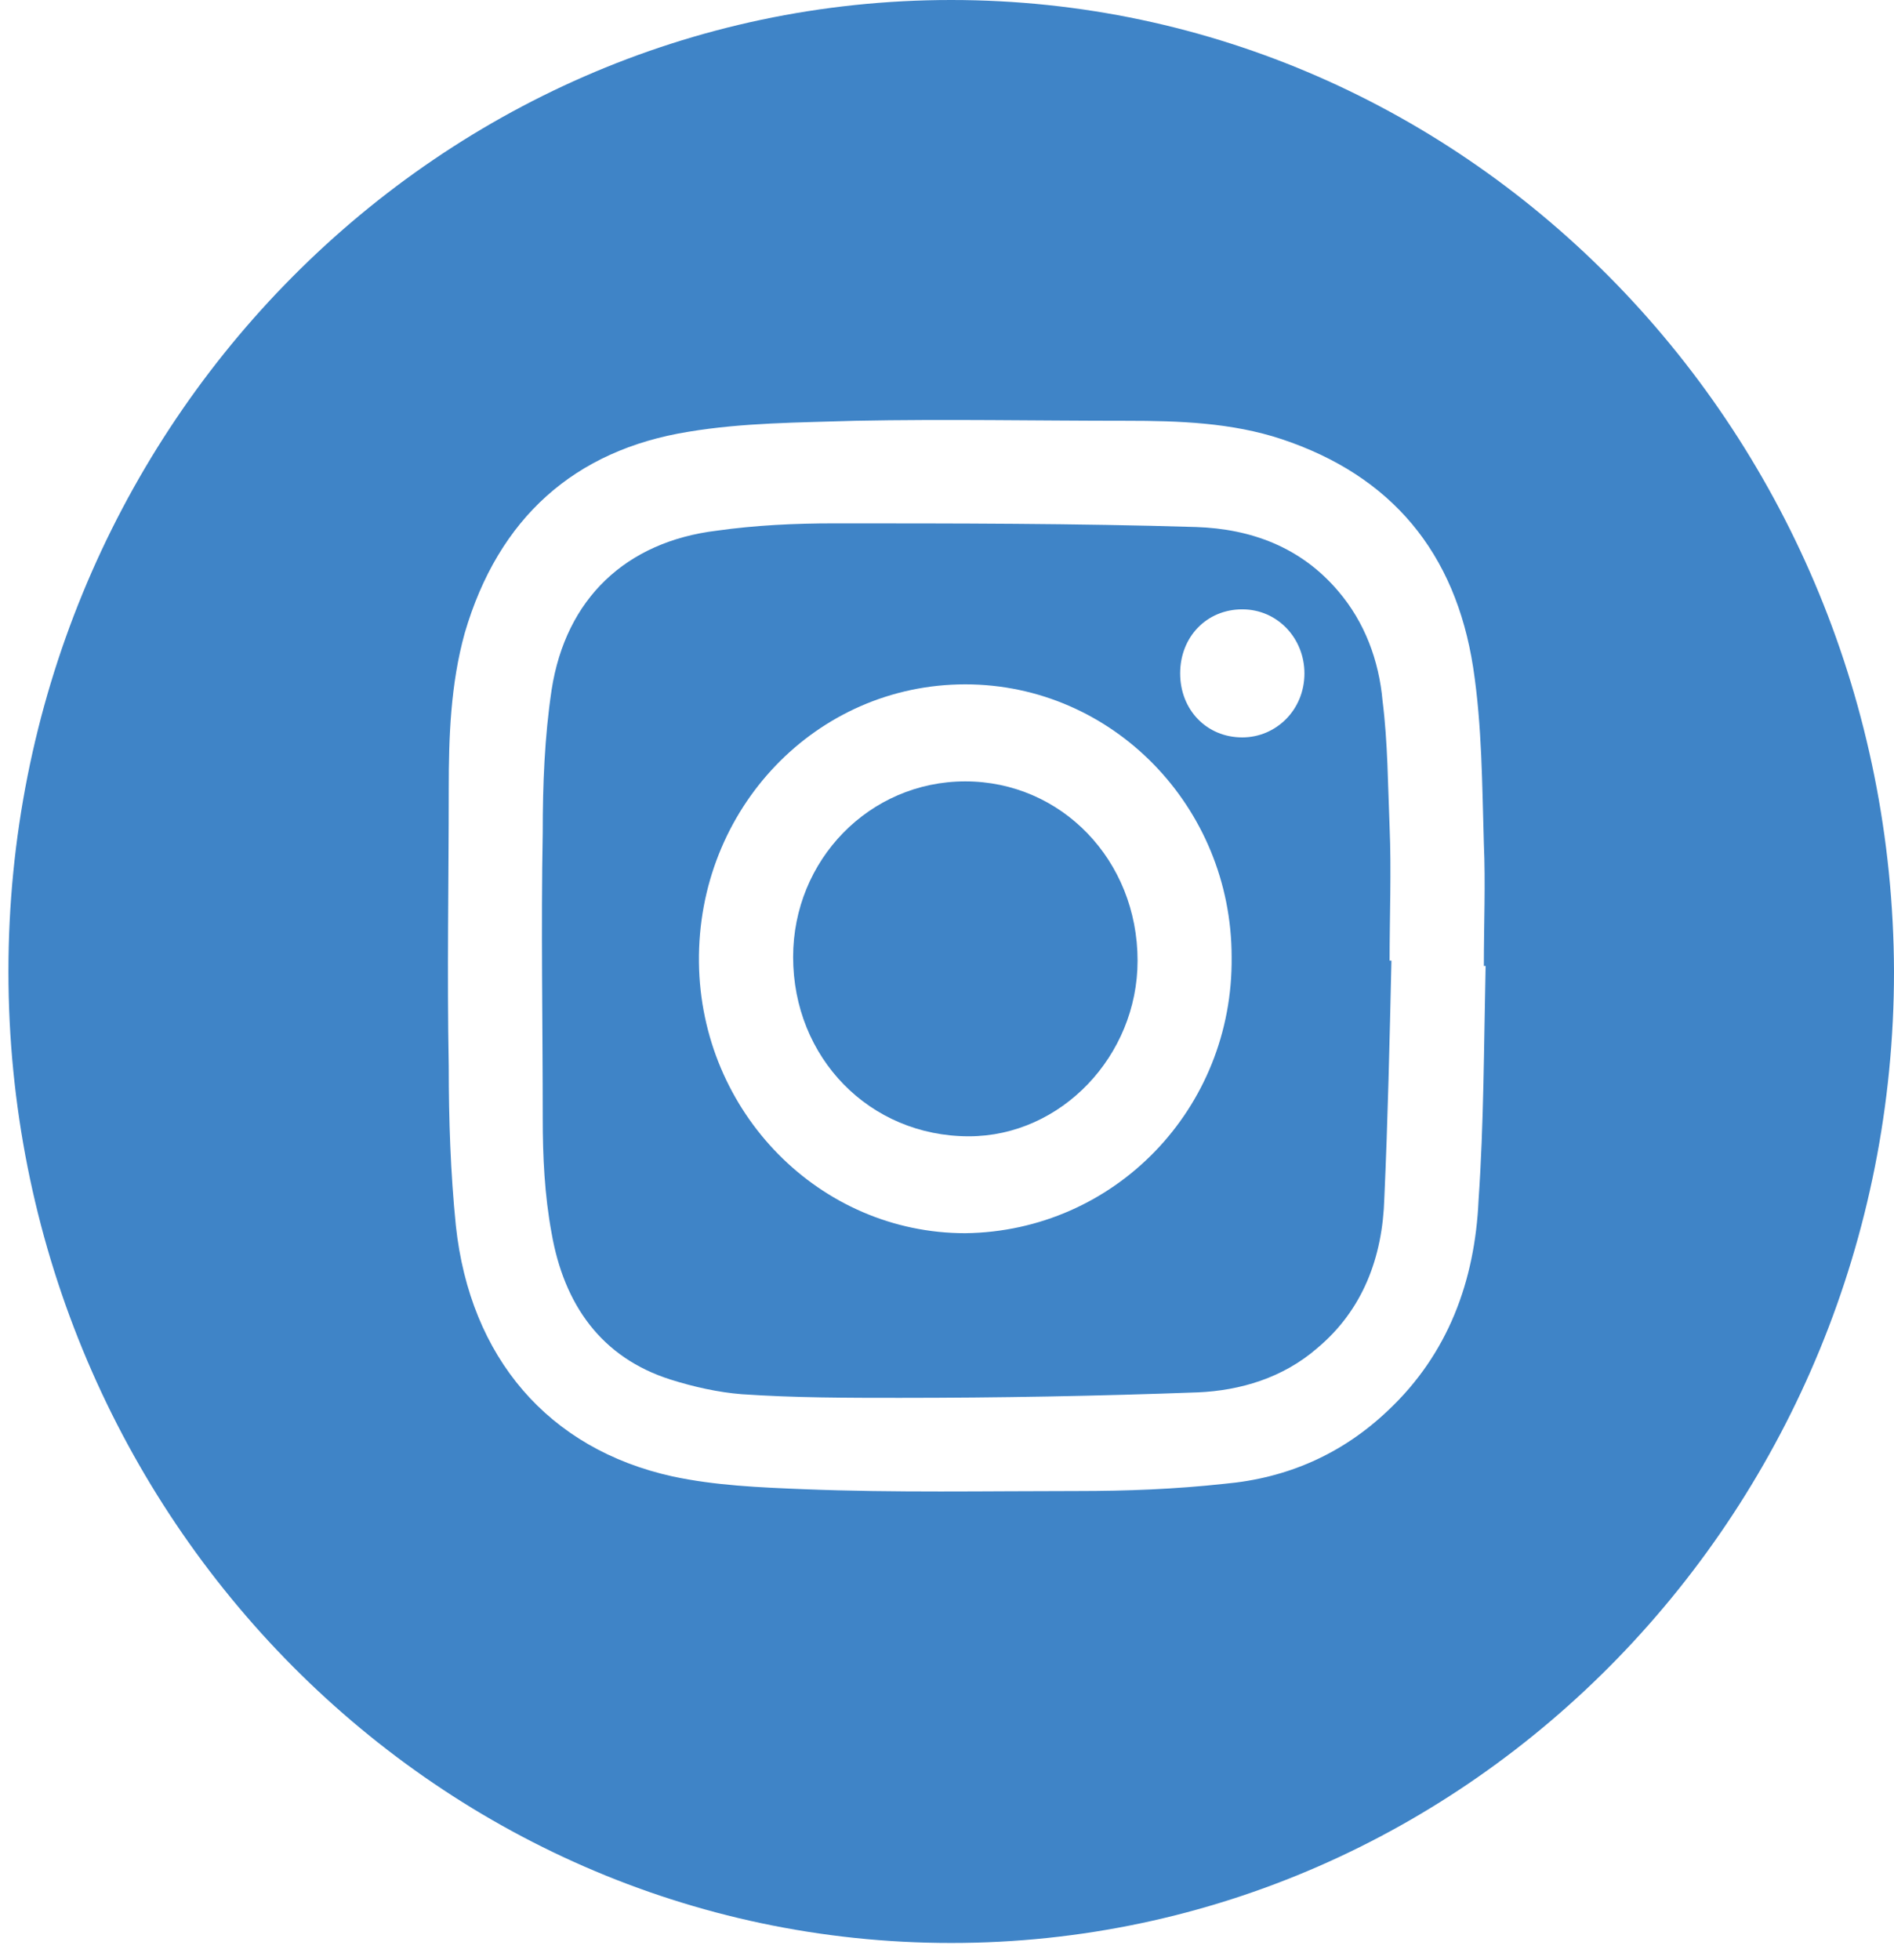
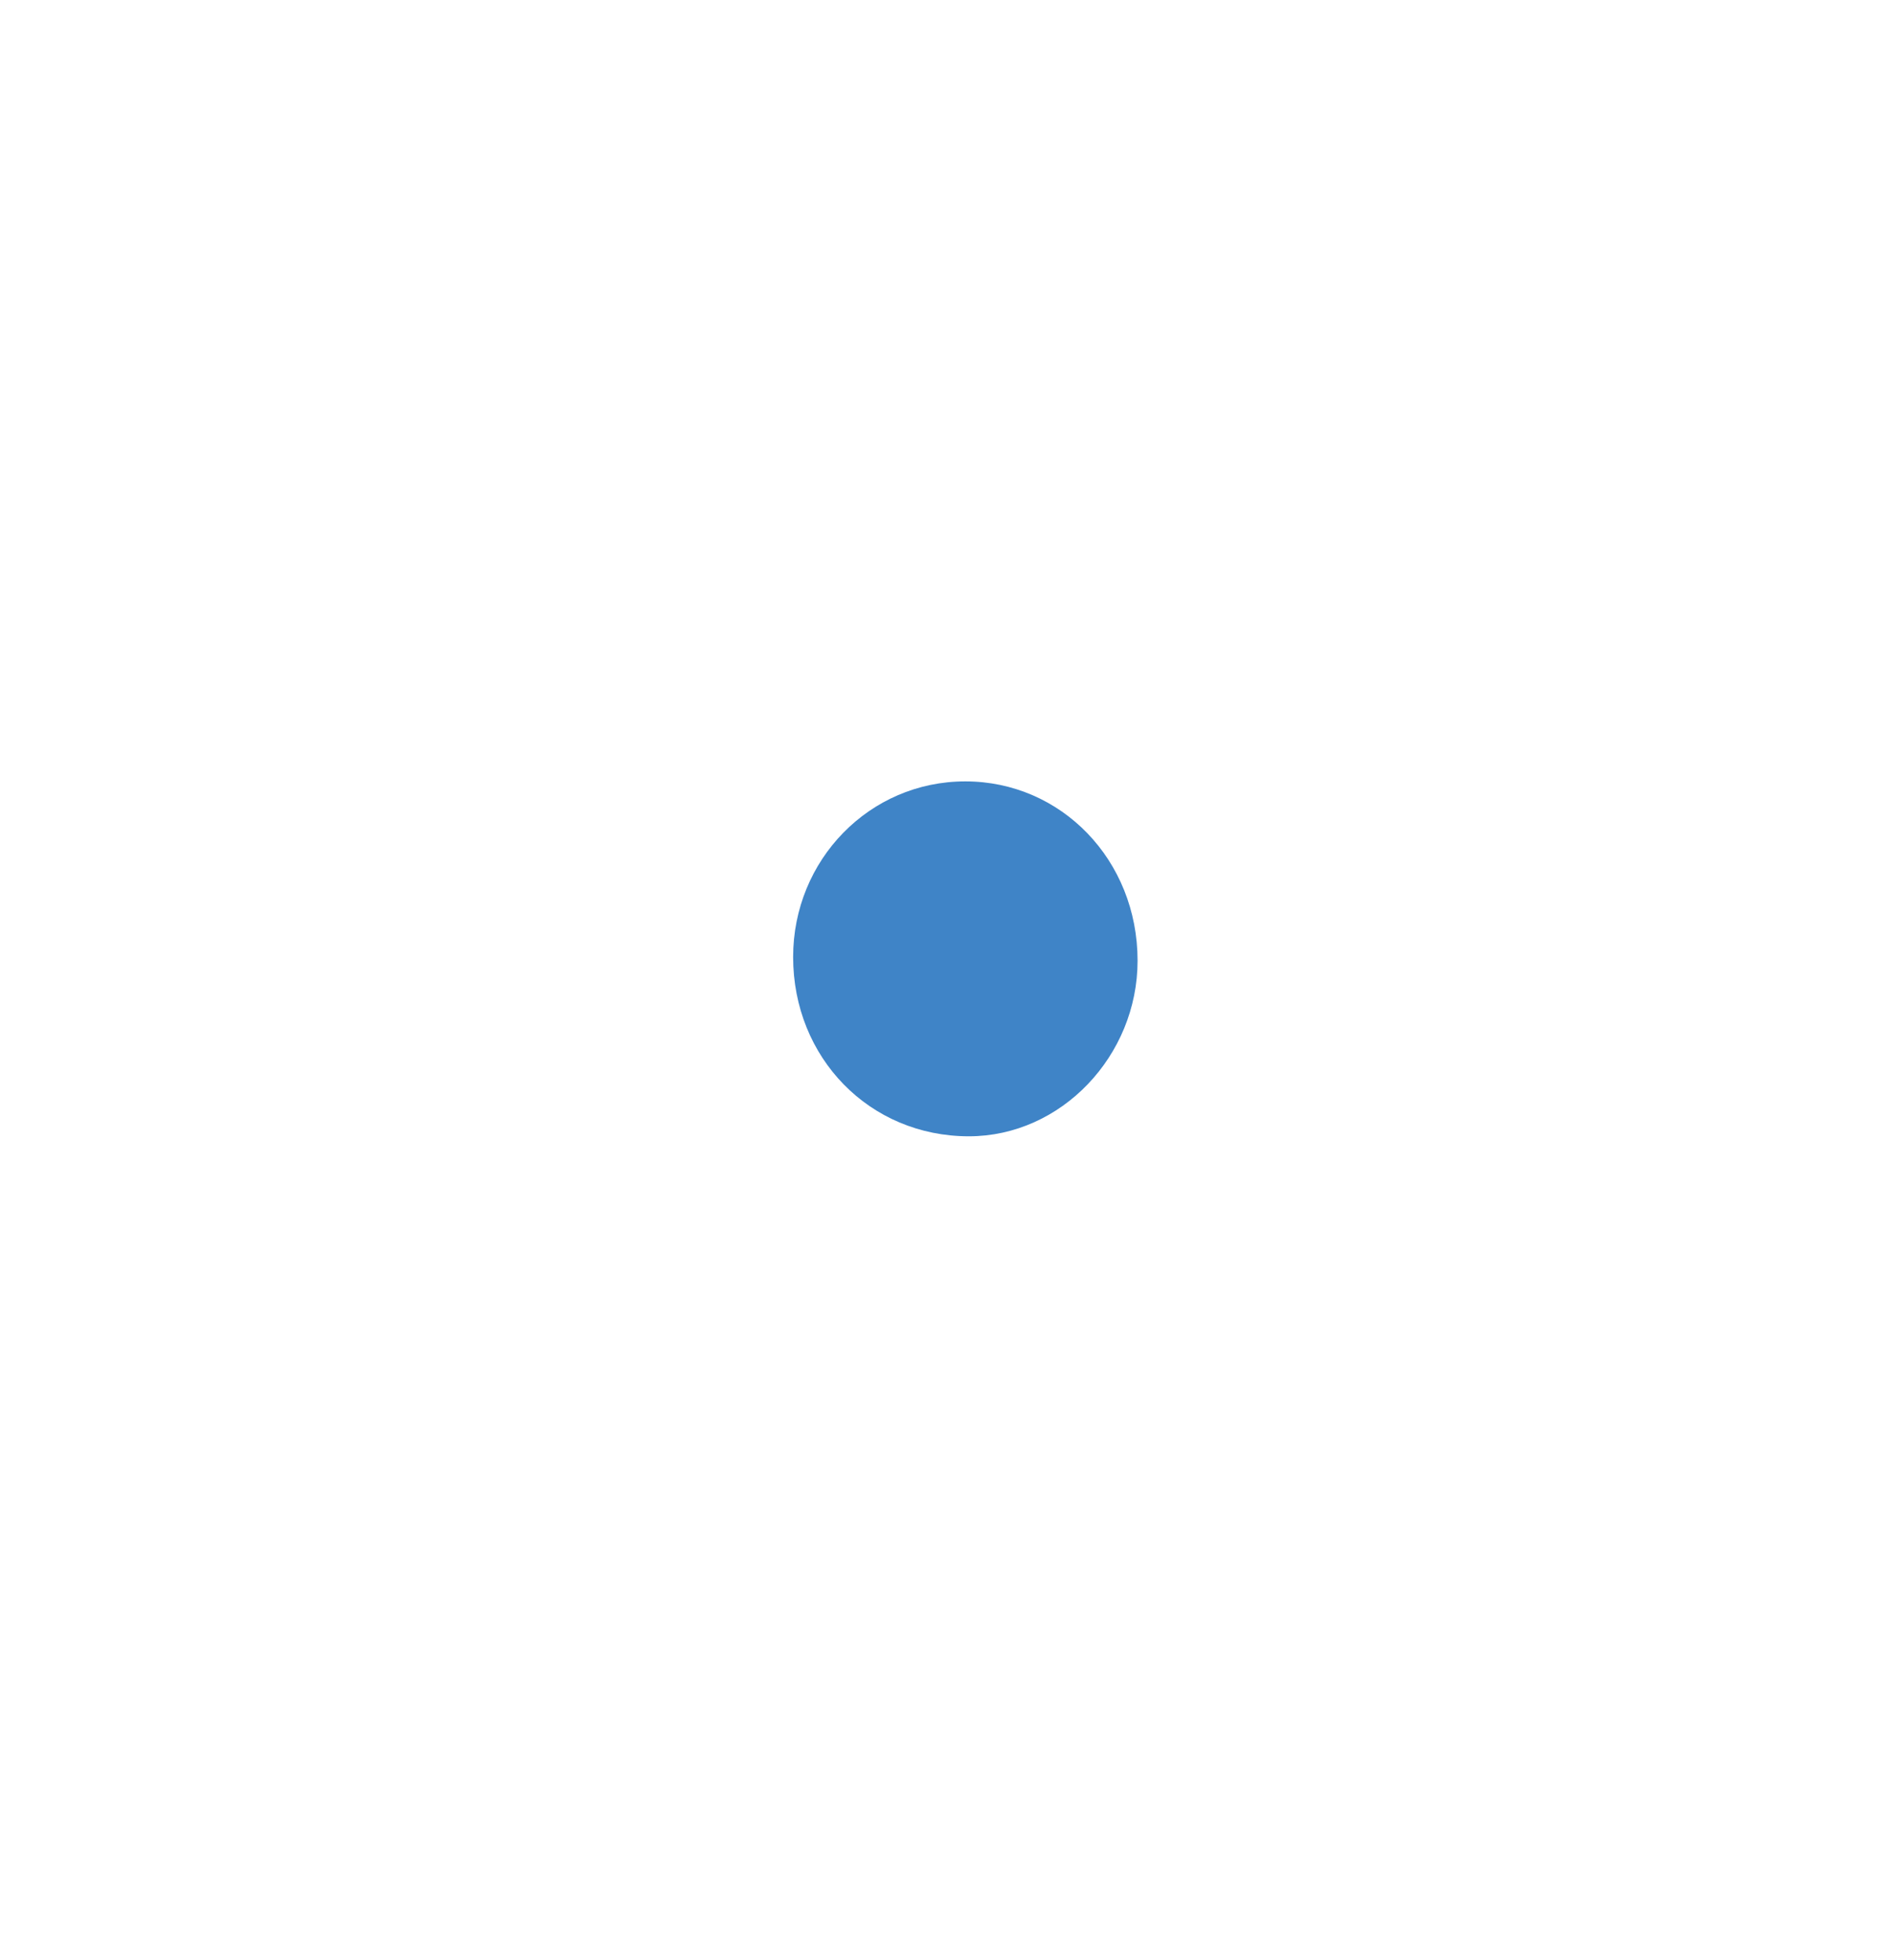
<svg xmlns="http://www.w3.org/2000/svg" width="29" height="30" viewBox="0 0 29 30" fill="none">
  <path d="M14.78 11.959C13.312 11.959 12.144 13.162 12.144 14.647C12.144 16.187 13.312 17.391 14.835 17.391C16.248 17.391 17.418 16.159 17.418 14.703C17.418 13.162 16.248 11.959 14.78 11.959Z" fill="#3F84C7" />
-   <path d="M21.277 12.658C21.25 12.014 21.25 11.37 21.169 10.726C21.114 10.11 20.897 9.522 20.489 9.046C19.918 8.374 19.157 8.094 18.314 8.066C16.466 8.01 14.617 8.01 12.768 8.01C12.17 8.01 11.572 8.038 10.974 8.122C9.588 8.29 8.663 9.158 8.446 10.558C8.337 11.286 8.31 12.014 8.31 12.742C8.283 14.198 8.31 15.654 8.31 17.11C8.31 17.698 8.337 18.286 8.446 18.874C8.636 19.966 9.207 20.778 10.267 21.114C10.621 21.226 11.001 21.31 11.355 21.338C12.17 21.394 12.986 21.394 13.774 21.394C15.297 21.394 16.819 21.366 18.341 21.31C18.994 21.282 19.646 21.086 20.163 20.638C20.87 20.05 21.169 19.238 21.196 18.342C21.25 17.138 21.277 15.934 21.305 14.702H21.277C21.277 14.002 21.305 13.33 21.277 12.658ZM14.78 18.874C12.551 18.874 10.729 17.026 10.702 14.73C10.675 12.378 12.496 10.474 14.78 10.474C17.037 10.474 18.858 12.35 18.858 14.646C18.885 16.97 17.064 18.846 14.78 18.874ZM19.021 11.286C18.477 11.286 18.07 10.866 18.07 10.306C18.07 9.746 18.477 9.326 19.021 9.326C19.565 9.326 19.973 9.774 19.973 10.306C19.973 10.866 19.538 11.286 19.021 11.286Z" fill="#3F84C7" />
-   <path d="M14.564 0C6.599 0 0.129 6.664 0.129 14.868C0.129 23.073 6.599 29.737 14.564 29.737C22.53 29.737 29 23.073 29 14.868C28.973 6.664 22.53 0 14.564 0ZM22.639 18.368C22.584 19.6 22.176 20.72 21.252 21.588C20.545 22.26 19.703 22.624 18.751 22.709C17.99 22.792 17.256 22.82 16.495 22.82C15.108 22.82 13.694 22.848 12.308 22.792C11.628 22.765 10.949 22.736 10.296 22.596C8.393 22.176 7.197 20.776 6.98 18.76C6.898 17.948 6.871 17.136 6.871 16.324C6.844 14.896 6.871 13.496 6.871 12.068C6.871 11.284 6.898 10.472 7.116 9.688C7.632 7.924 8.801 6.888 10.541 6.608C11.384 6.468 12.226 6.468 13.097 6.44C14.483 6.412 15.869 6.44 17.256 6.44C18.044 6.44 18.86 6.468 19.621 6.72C21.306 7.28 22.285 8.456 22.557 10.22C22.693 11.116 22.693 12.012 22.72 12.908C22.747 13.524 22.72 14.14 22.72 14.784H22.747C22.72 16.016 22.72 17.192 22.639 18.368Z" fill="#3F84C7" />
</svg>